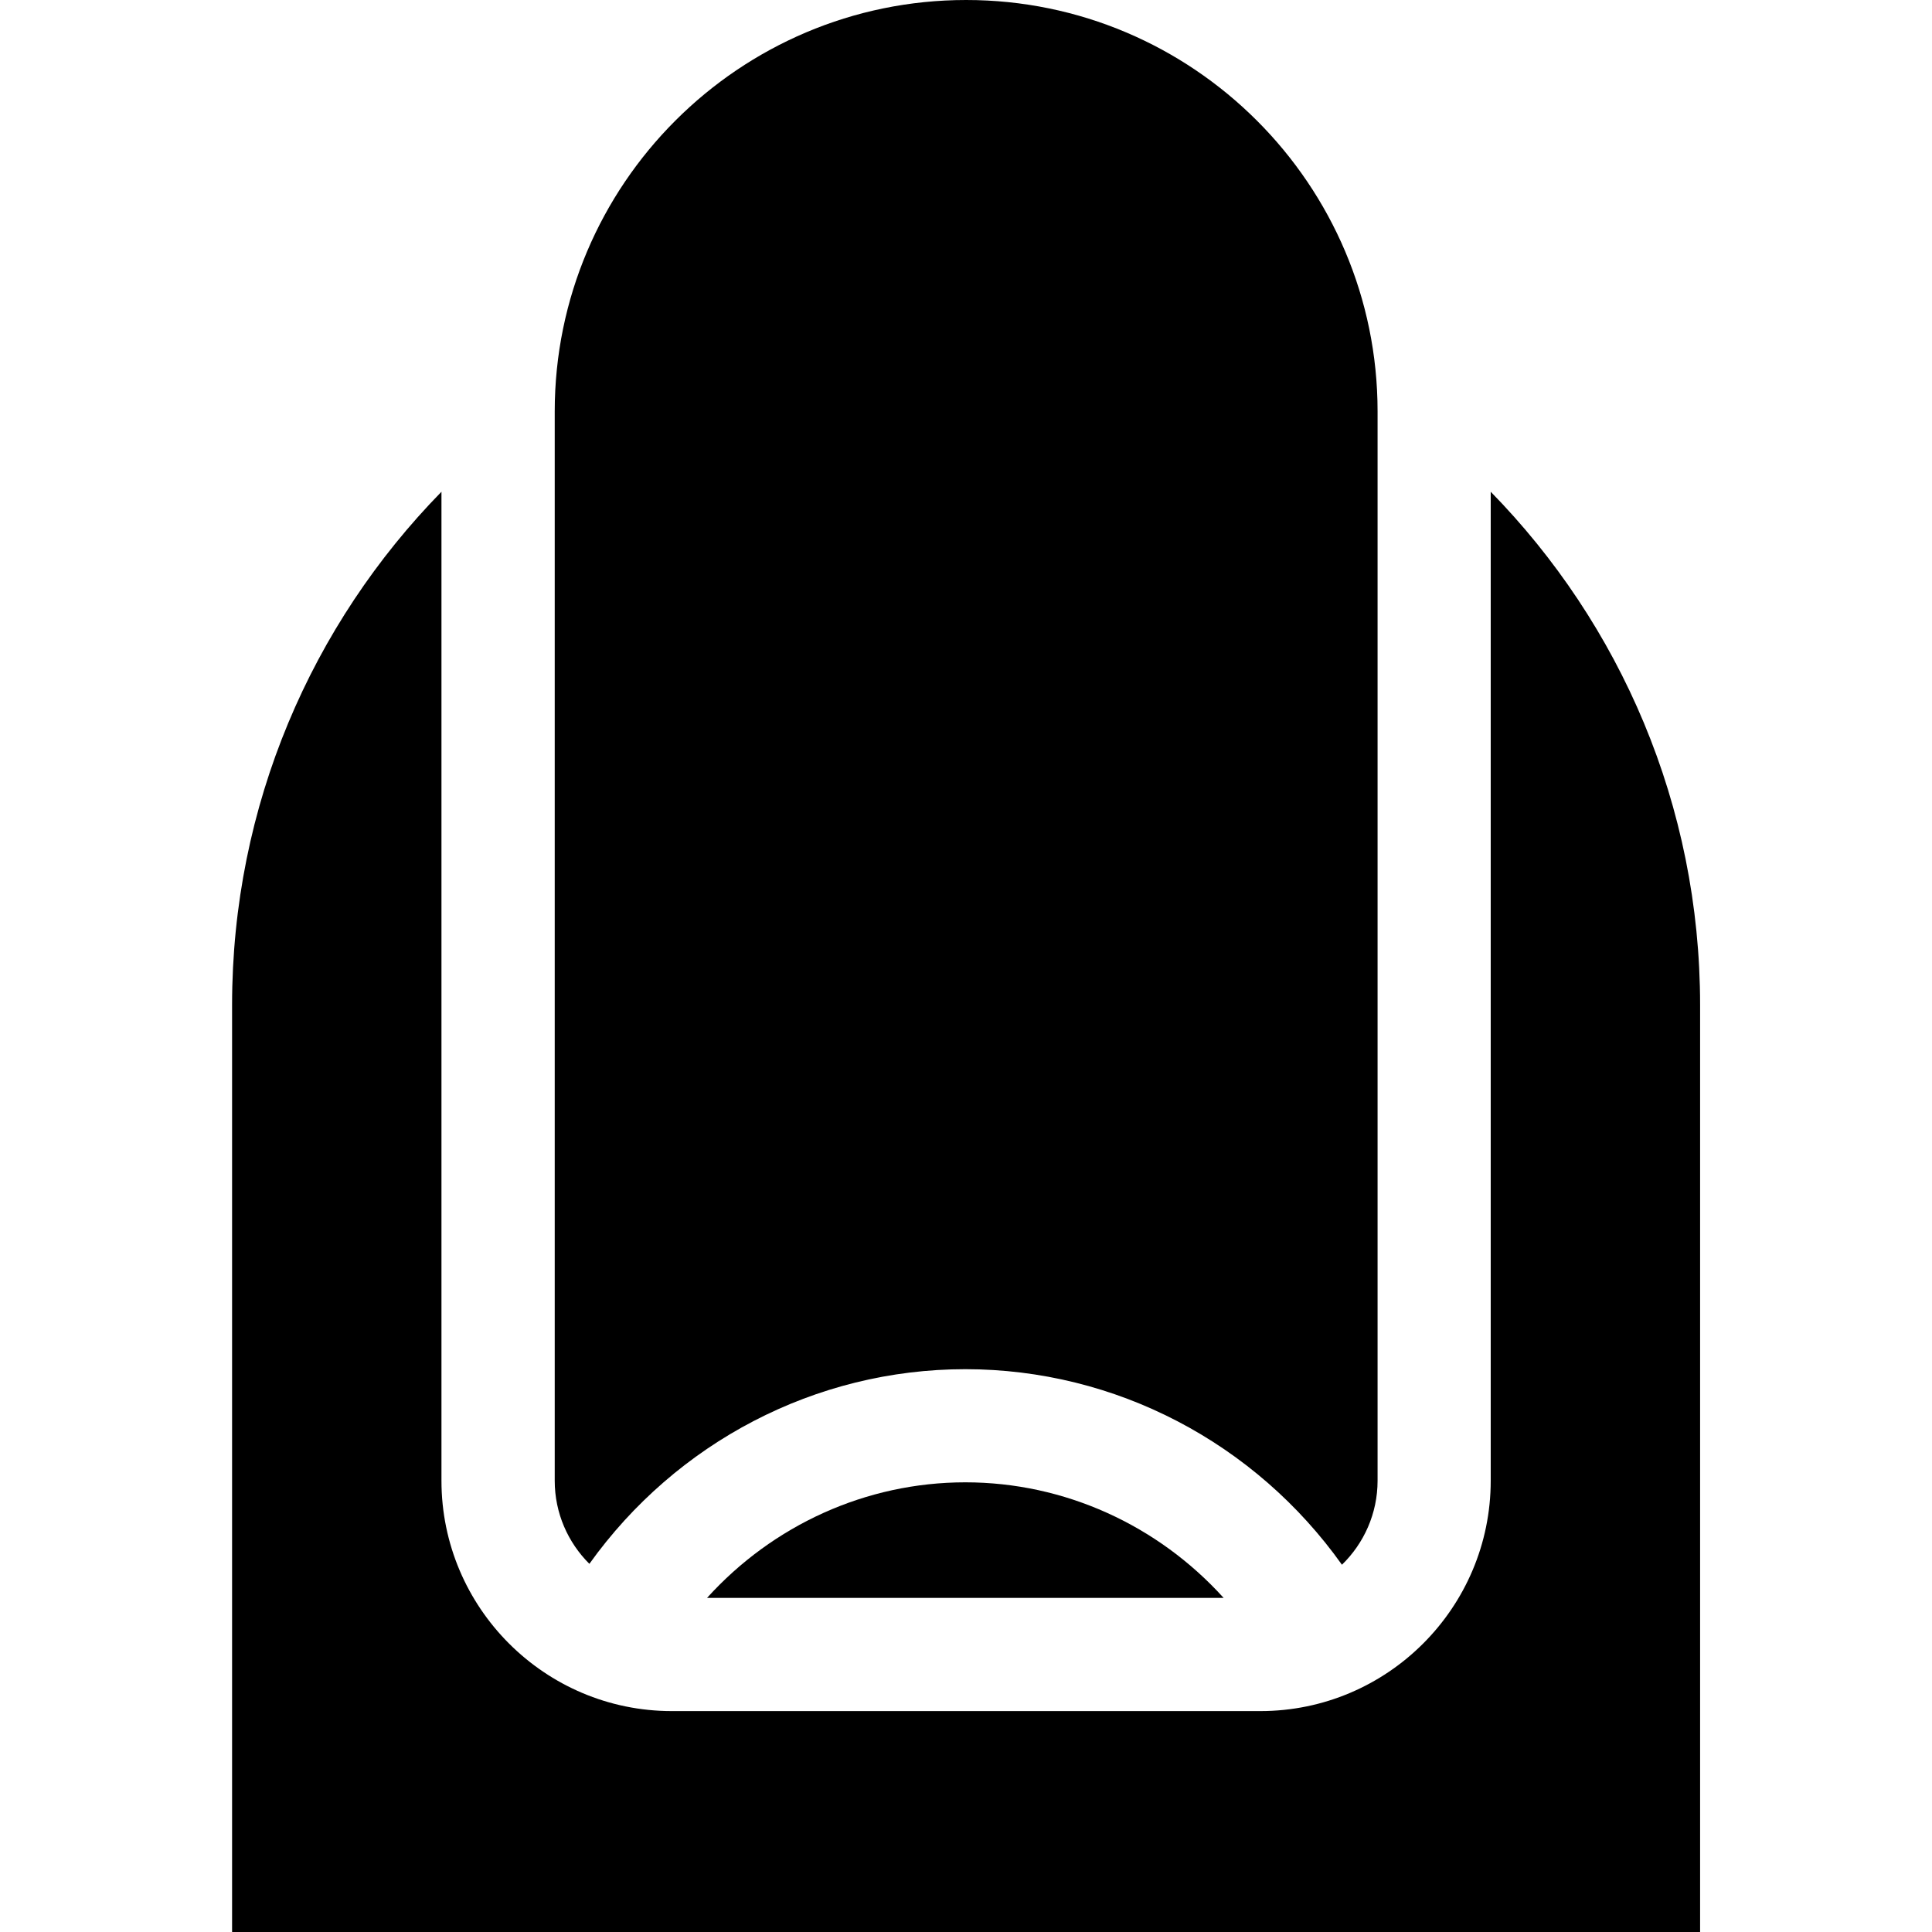
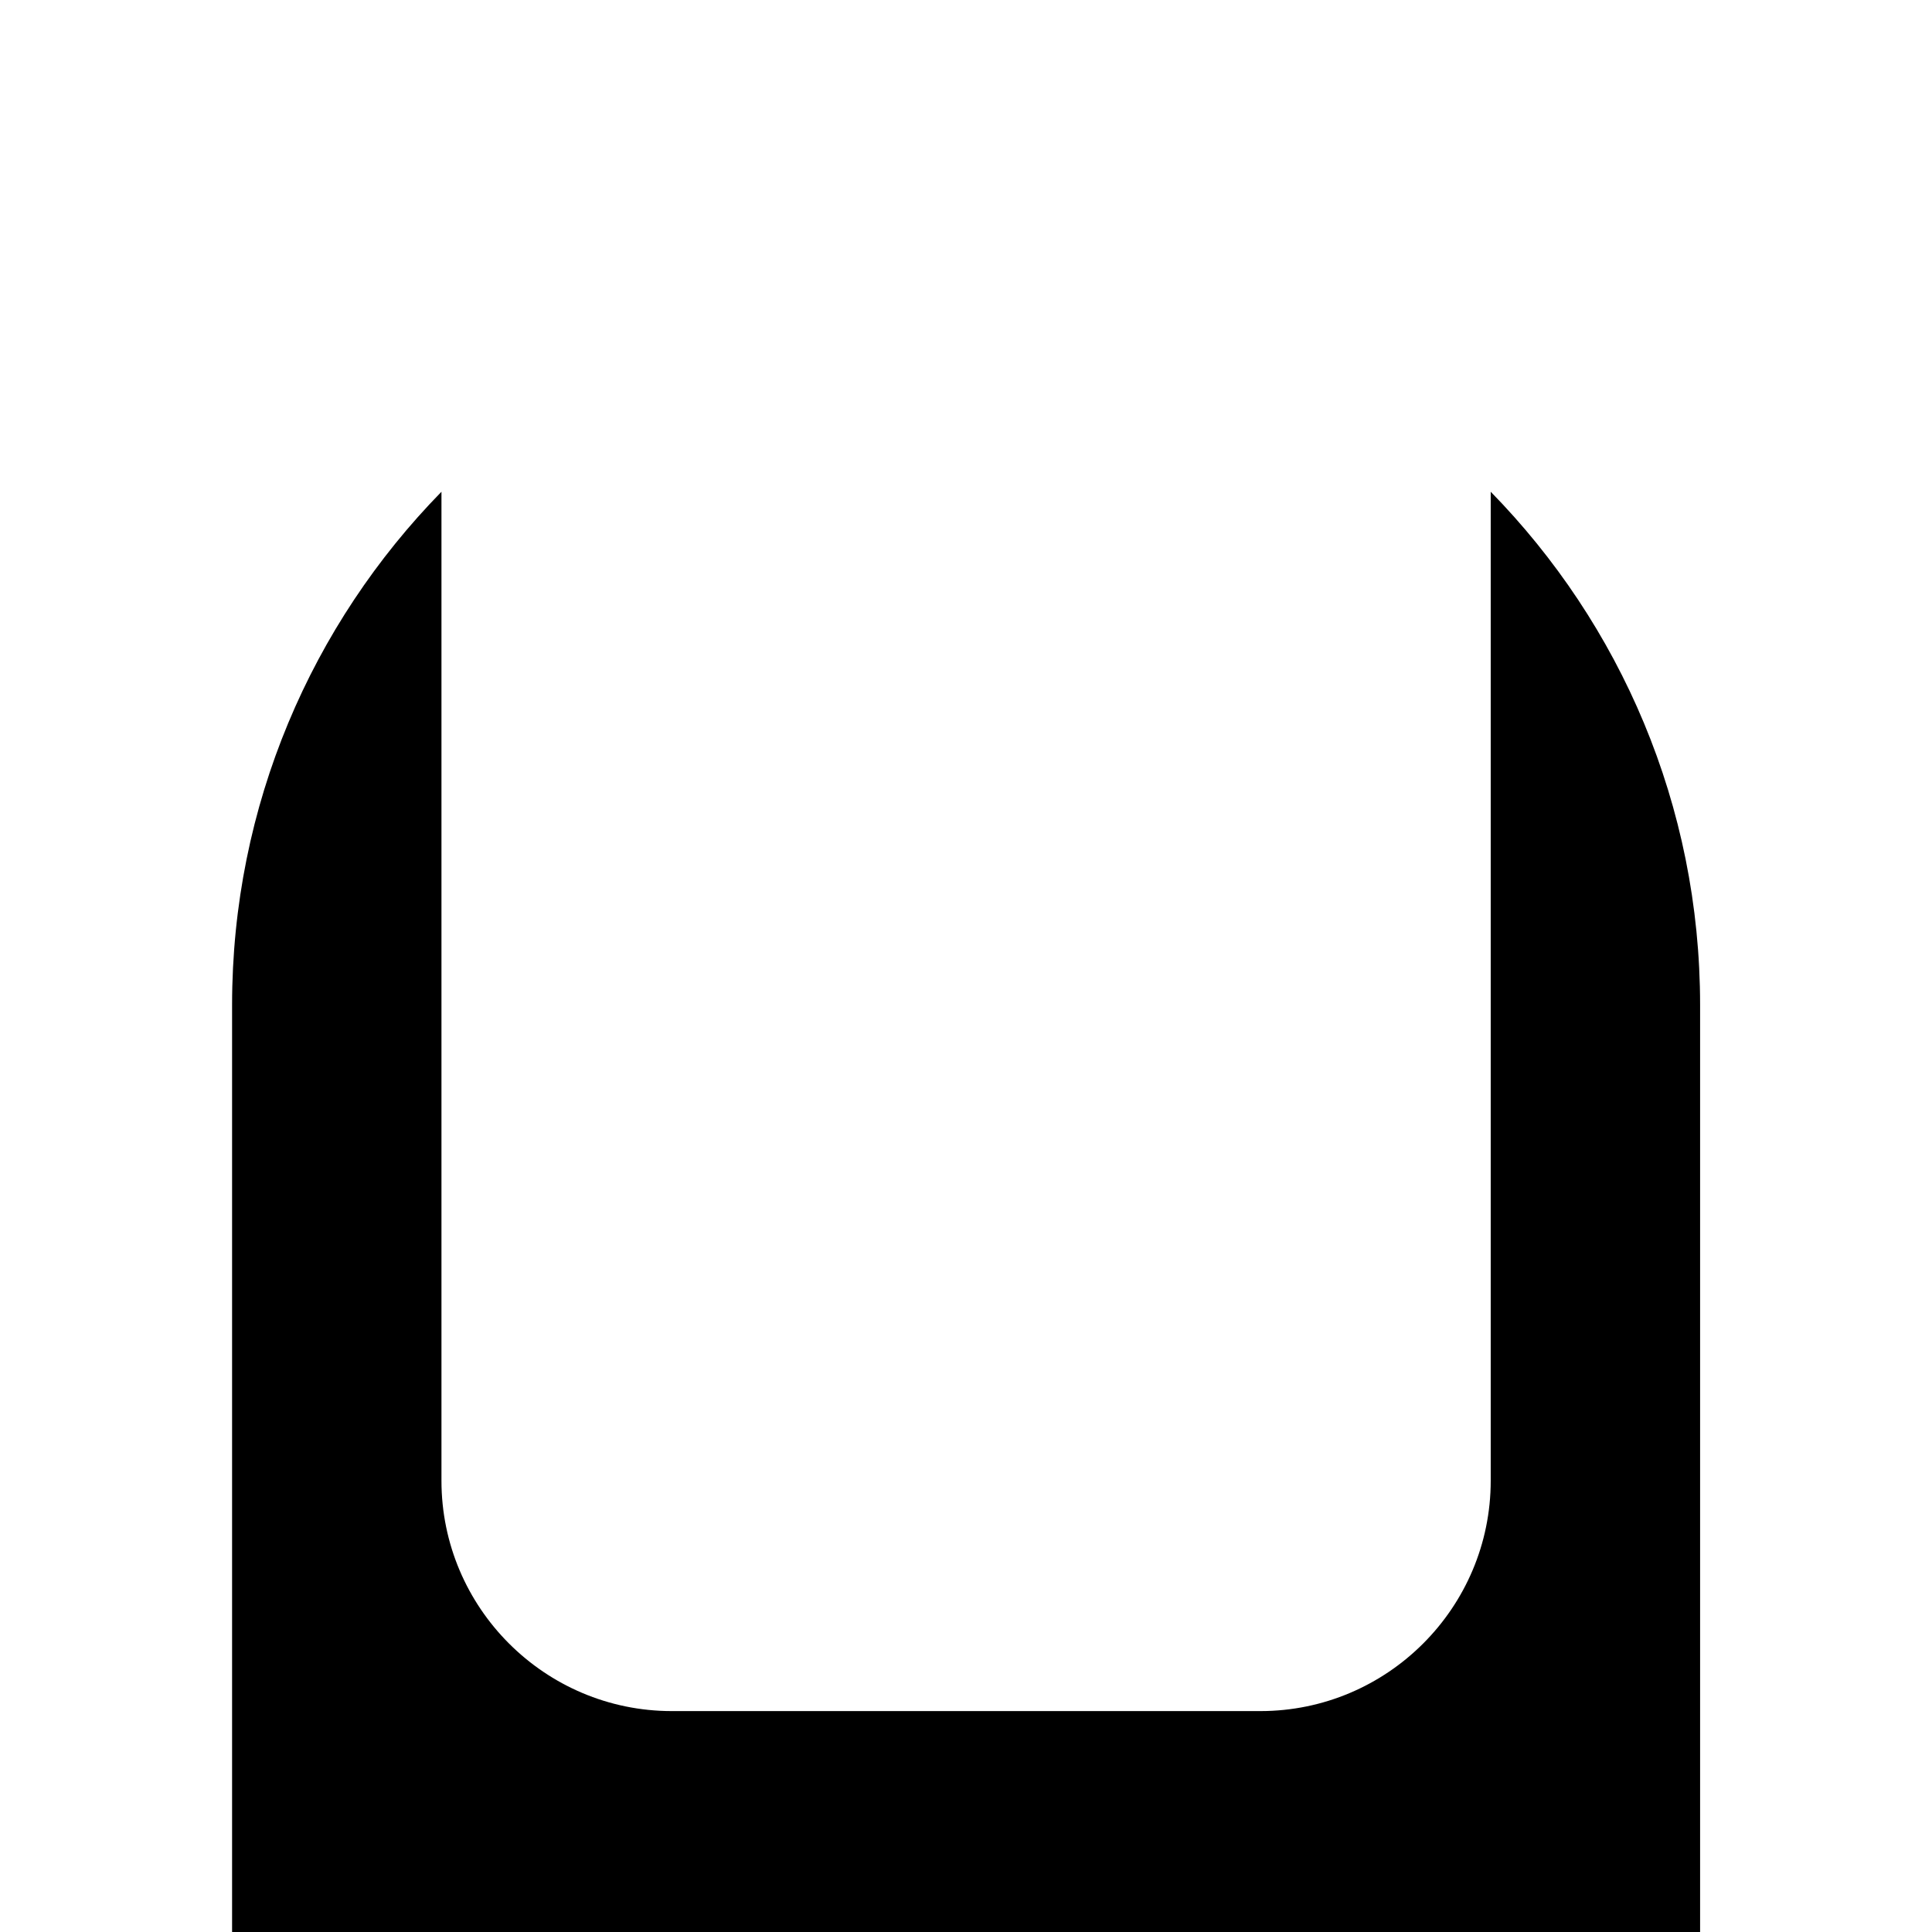
<svg xmlns="http://www.w3.org/2000/svg" width="32" height="32" viewBox="0 0 32 32" fill="none">
-   <path d="M15.989 22.678C18.479 22.678 20.79 23.898 22.227 25.917C22.59 25.564 22.817 25.07 22.817 24.525V6.814C22.817 3.057 19.76 0 16.002 0C12.244 0 9.188 3.057 9.188 6.814V24.525C9.188 25.063 9.408 25.55 9.762 25.902C11.2 23.892 13.506 22.678 15.989 22.678Z" fill="black" />
-   <path d="M11.711 26.466H20.267C19.178 25.262 17.634 24.552 15.989 24.552C14.344 24.552 12.8 25.262 11.711 26.466Z" fill="black" />
  <path d="M24.691 8.145V24.525C24.691 26.629 22.979 28.341 20.875 28.341H11.128C9.024 28.341 7.312 26.629 7.312 24.525V8.145C5.167 10.337 3.844 13.337 3.844 16.646V32H28.159V16.646C28.159 13.337 26.836 10.337 24.691 8.145Z" fill="black" />
</svg>